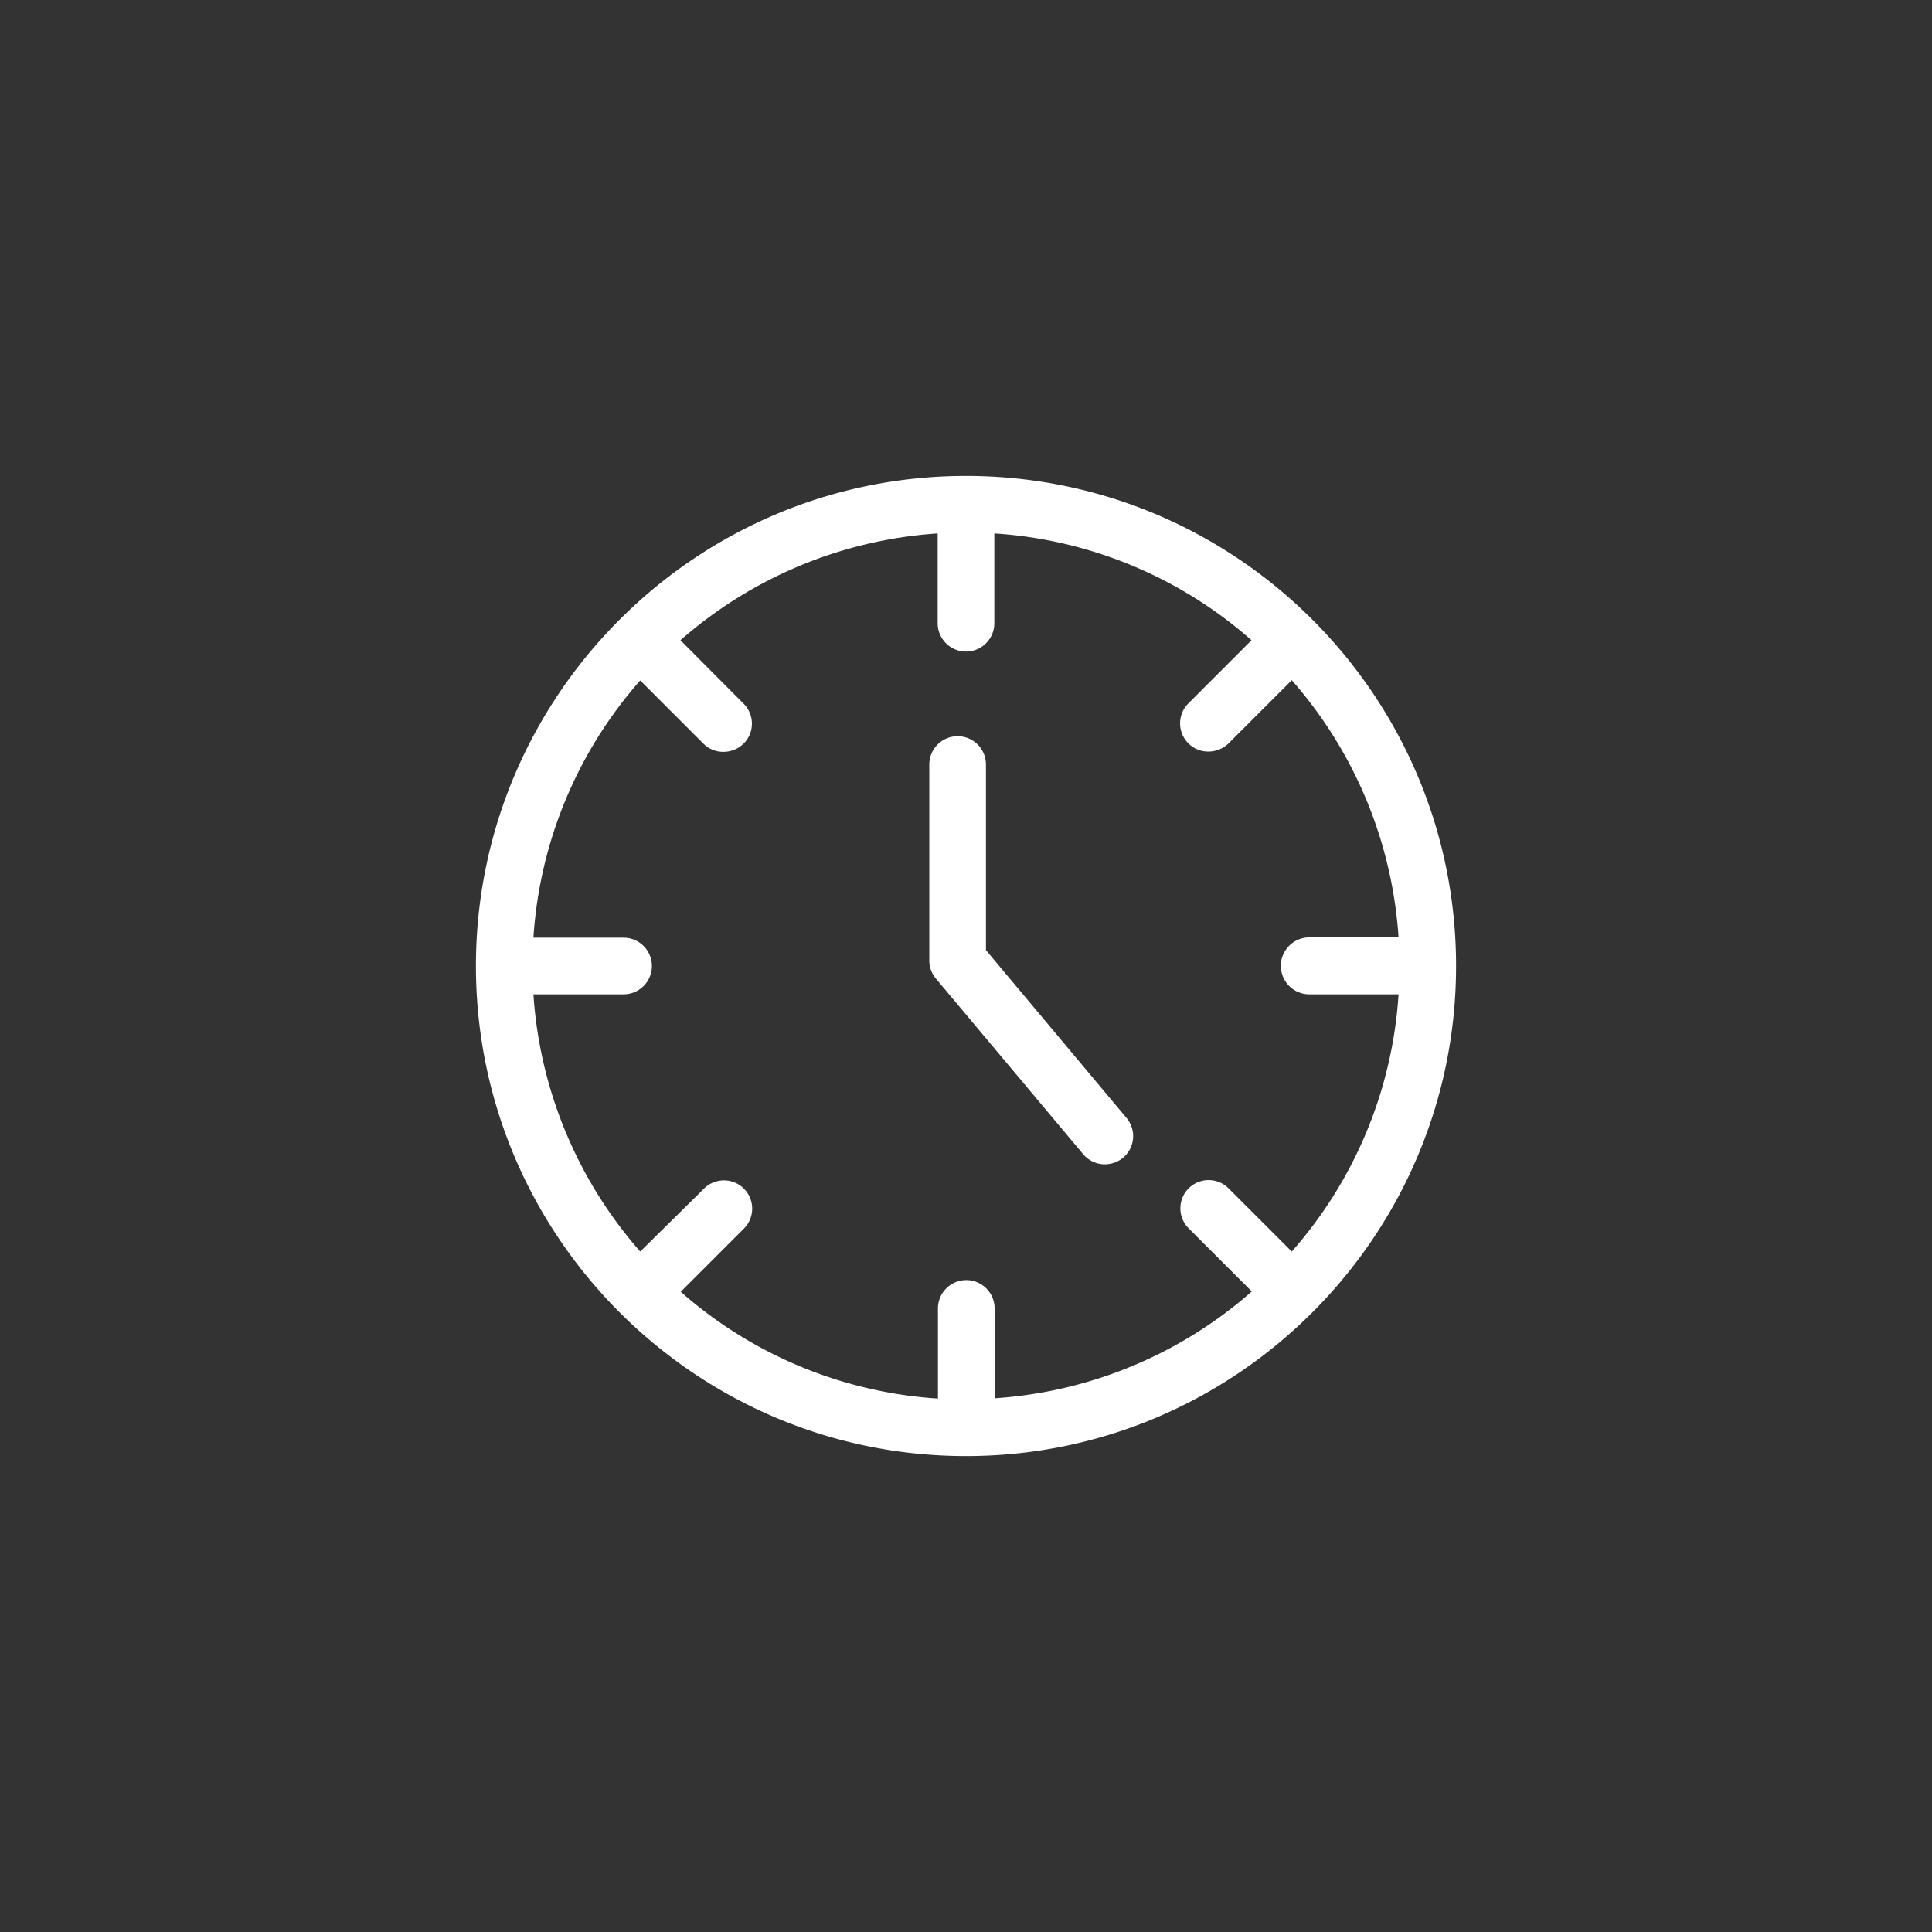
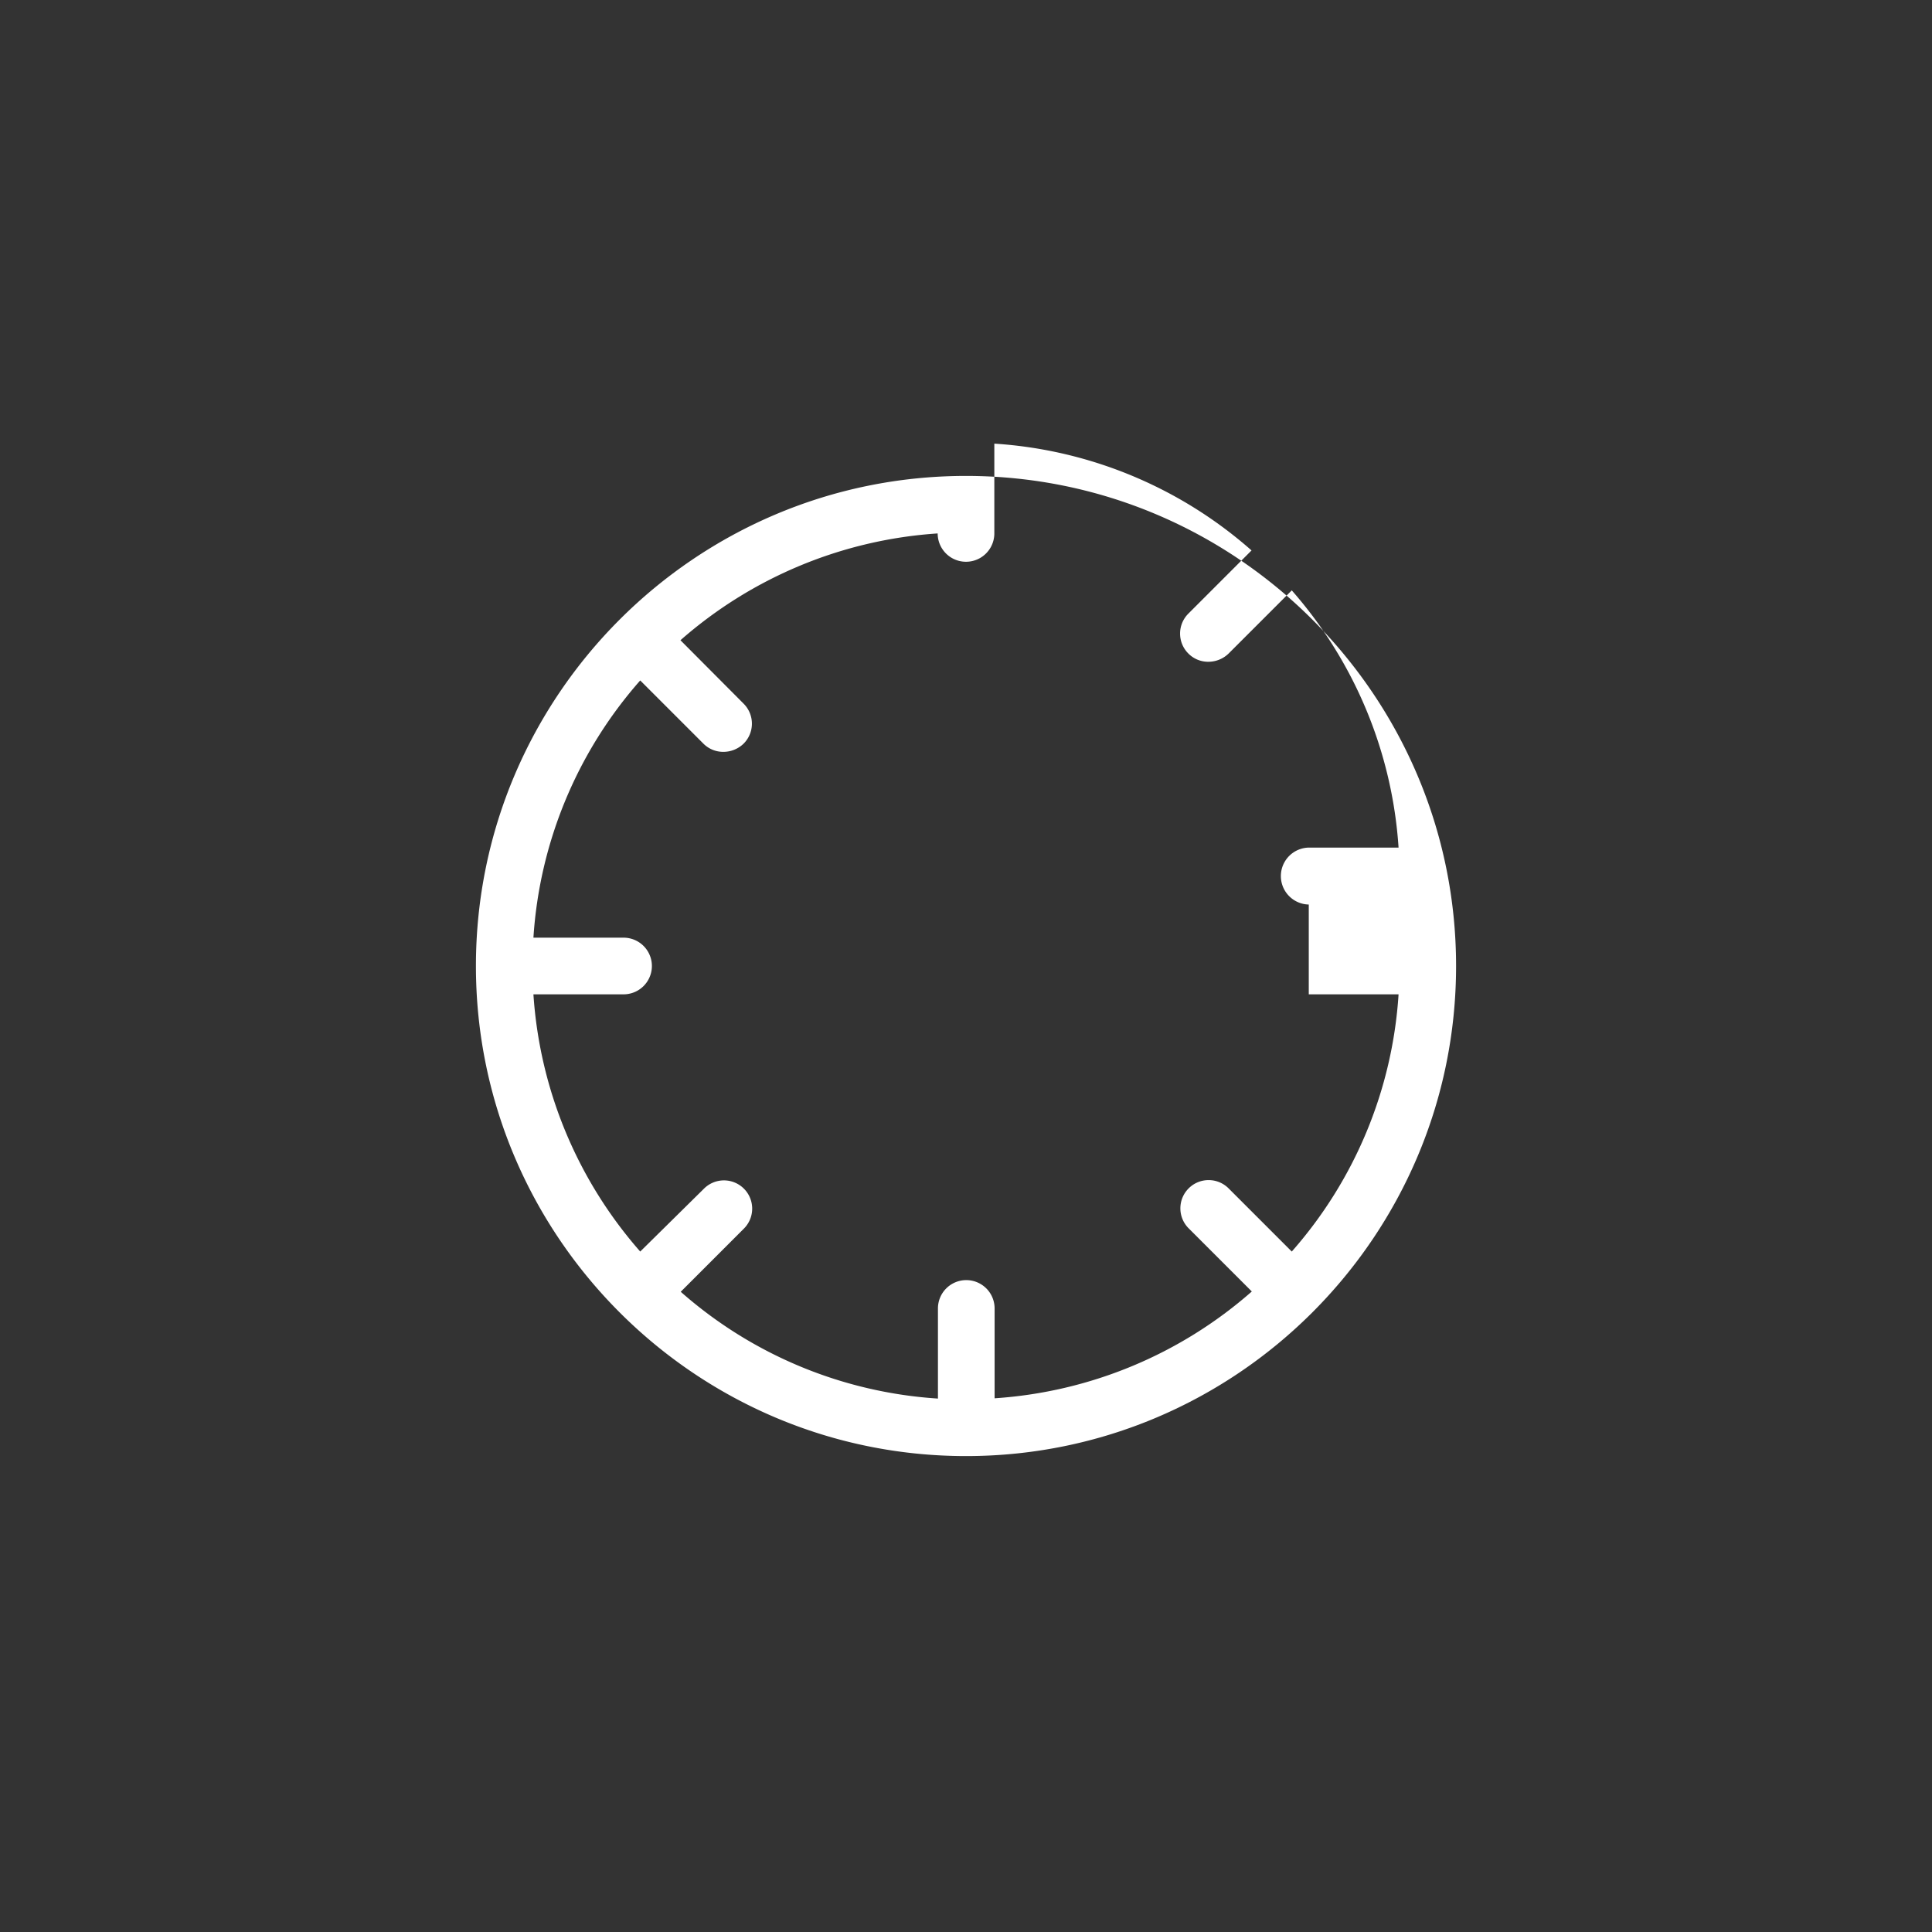
<svg xmlns="http://www.w3.org/2000/svg" width="500" height="500" viewBox="0 0 500 500" fill="#fff">
  <rect x="0" y="0" width="500" height="500" fill="#333333" stroke="none" />
-   <path d="M250 123.169c-69.941 0-126.831 56.892-126.831 126.831S180.059 376.832 250 376.832c69.939 0 126.831-56.893 126.831-126.832S319.939 123.169 250 123.169zm88.709 134.163h23.238A111.377 111.377 0 01334.31 323.9l-16.35-16.35c-2.856-2.855-7.482-2.855-10.338 0s-2.855 7.482 0 10.338l16.348 16.346a112.007 112.007 0 01-66.567 27.643v-23.168a7.332 7.332 0 10-14.663 0v23.24a111.387 111.387 0 01-66.568-27.639l16.35-16.35a7.307 7.307 0 000-10.336 7.307 7.307 0 00-10.336 0L165.689 323.9a112.023 112.023 0 01-27.64-66.568h23.241a7.332 7.332 0 100-14.663h-23.24a111.391 111.391 0 0127.64-66.569l16.347 16.35a7.192 7.192 0 005.207 2.126 7.504 7.504 0 005.207-2.126 7.312 7.312 0 002.143-5.169 7.317 7.317 0 00-2.143-5.17l-16.35-16.42a112.01 112.01 0 0166.568-27.639v23.239a7.331 7.331 0 1014.662 0v-23.239a111.369 111.369 0 0166.565 27.639l-16.345 16.35a7.283 7.283 0 00-2.146 5.169c0 1.938.77 3.797 2.146 5.166a7.19 7.19 0 005.202 2.128 7.521 7.521 0 005.207-2.128l16.35-16.347a112.026 112.026 0 0127.637 66.566h-23.238a7.37 7.37 0 000 14.737z" />
-   <path d="M255.163 245.894v-47.945a7.332 7.332 0 10-14.663 0v50.585a7.214 7.214 0 001.684 4.691l38.123 45.453a7.26 7.26 0 005.648 2.643 7.501 7.501 0 004.689-1.688 7.321 7.321 0 00.88-10.336l-36.361-43.403z" />
+   <path d="M250 123.169c-69.941 0-126.831 56.892-126.831 126.831S180.059 376.832 250 376.832c69.939 0 126.831-56.893 126.831-126.832S319.939 123.169 250 123.169zm88.709 134.163h23.238A111.377 111.377 0 01334.31 323.9l-16.35-16.35c-2.856-2.855-7.482-2.855-10.338 0s-2.855 7.482 0 10.338l16.348 16.346a112.007 112.007 0 01-66.567 27.643v-23.168a7.332 7.332 0 10-14.663 0v23.24a111.387 111.387 0 01-66.568-27.639l16.35-16.35a7.307 7.307 0 000-10.336 7.307 7.307 0 00-10.336 0L165.689 323.9a112.023 112.023 0 01-27.64-66.568h23.241a7.332 7.332 0 100-14.663h-23.24a111.391 111.391 0 0127.64-66.569l16.347 16.35a7.192 7.192 0 005.207 2.126 7.504 7.504 0 005.207-2.126 7.312 7.312 0 002.143-5.169 7.317 7.317 0 00-2.143-5.17l-16.35-16.42a112.01 112.01 0 0166.568-27.639a7.331 7.331 0 1014.662 0v-23.239a111.369 111.369 0 0166.565 27.639l-16.345 16.35a7.283 7.283 0 00-2.146 5.169c0 1.938.77 3.797 2.146 5.166a7.19 7.19 0 005.202 2.128 7.521 7.521 0 005.207-2.128l16.35-16.347a112.026 112.026 0 0127.637 66.566h-23.238a7.37 7.37 0 000 14.737z" />
</svg>